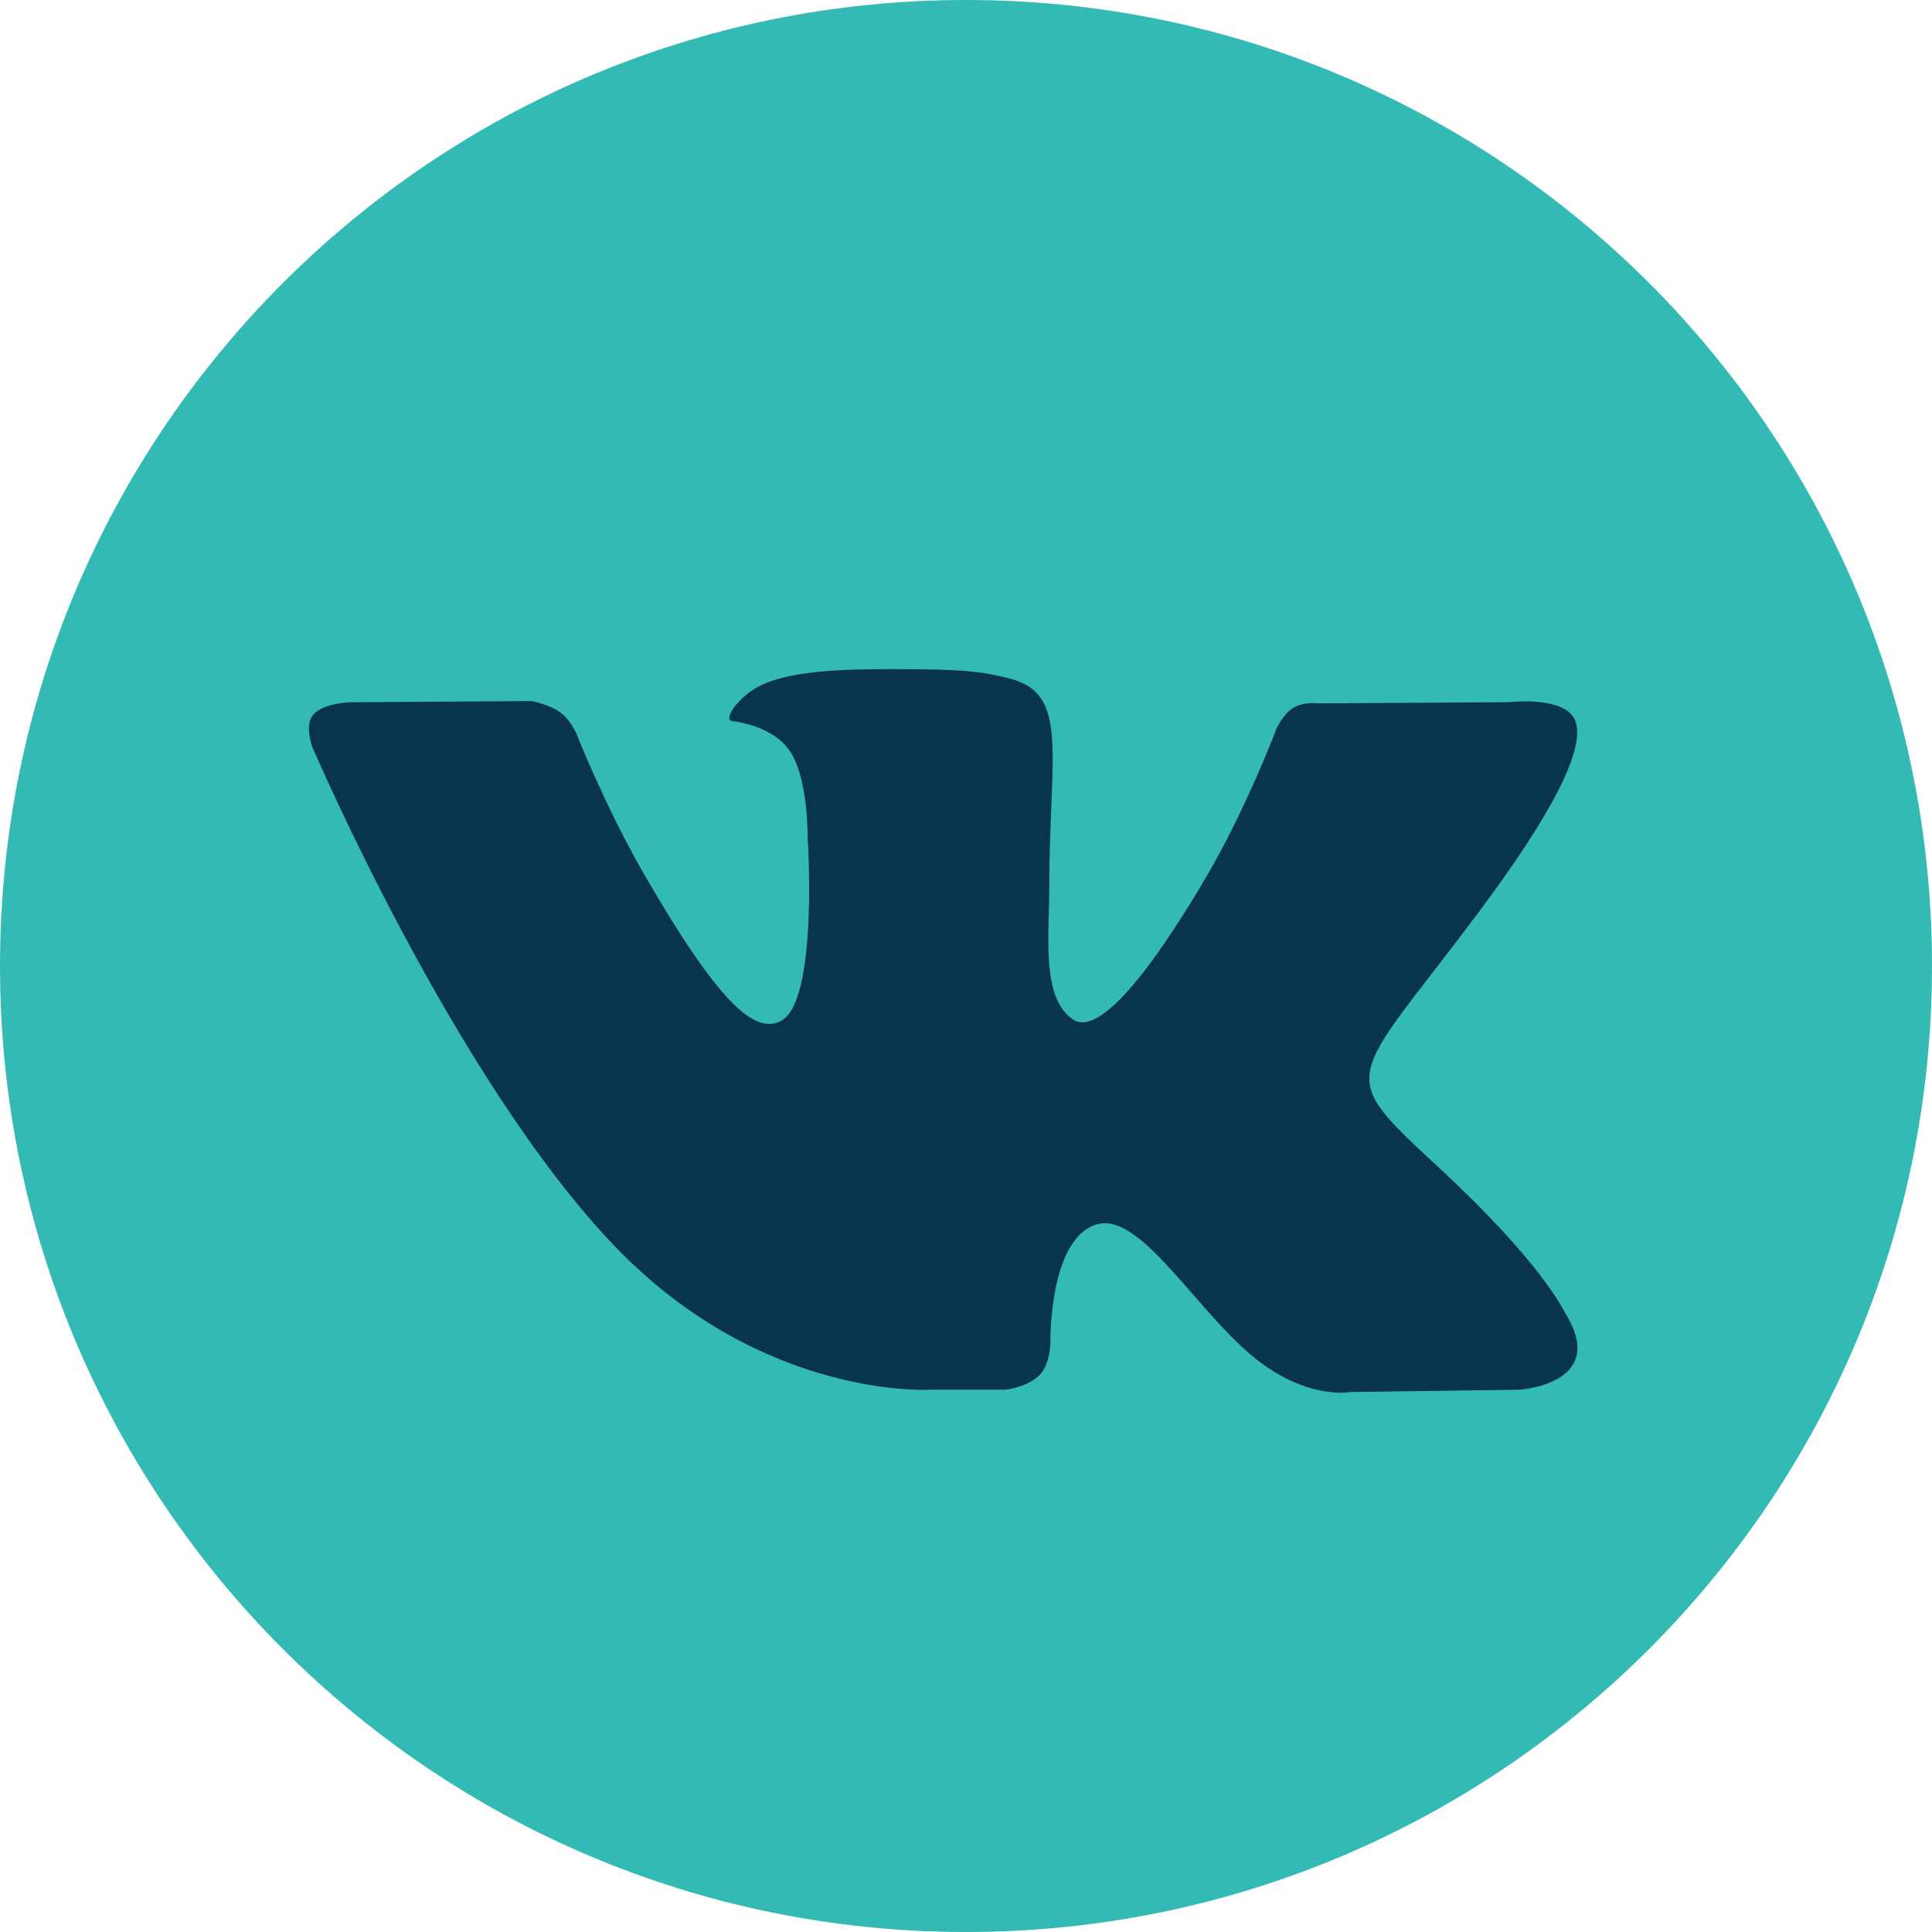
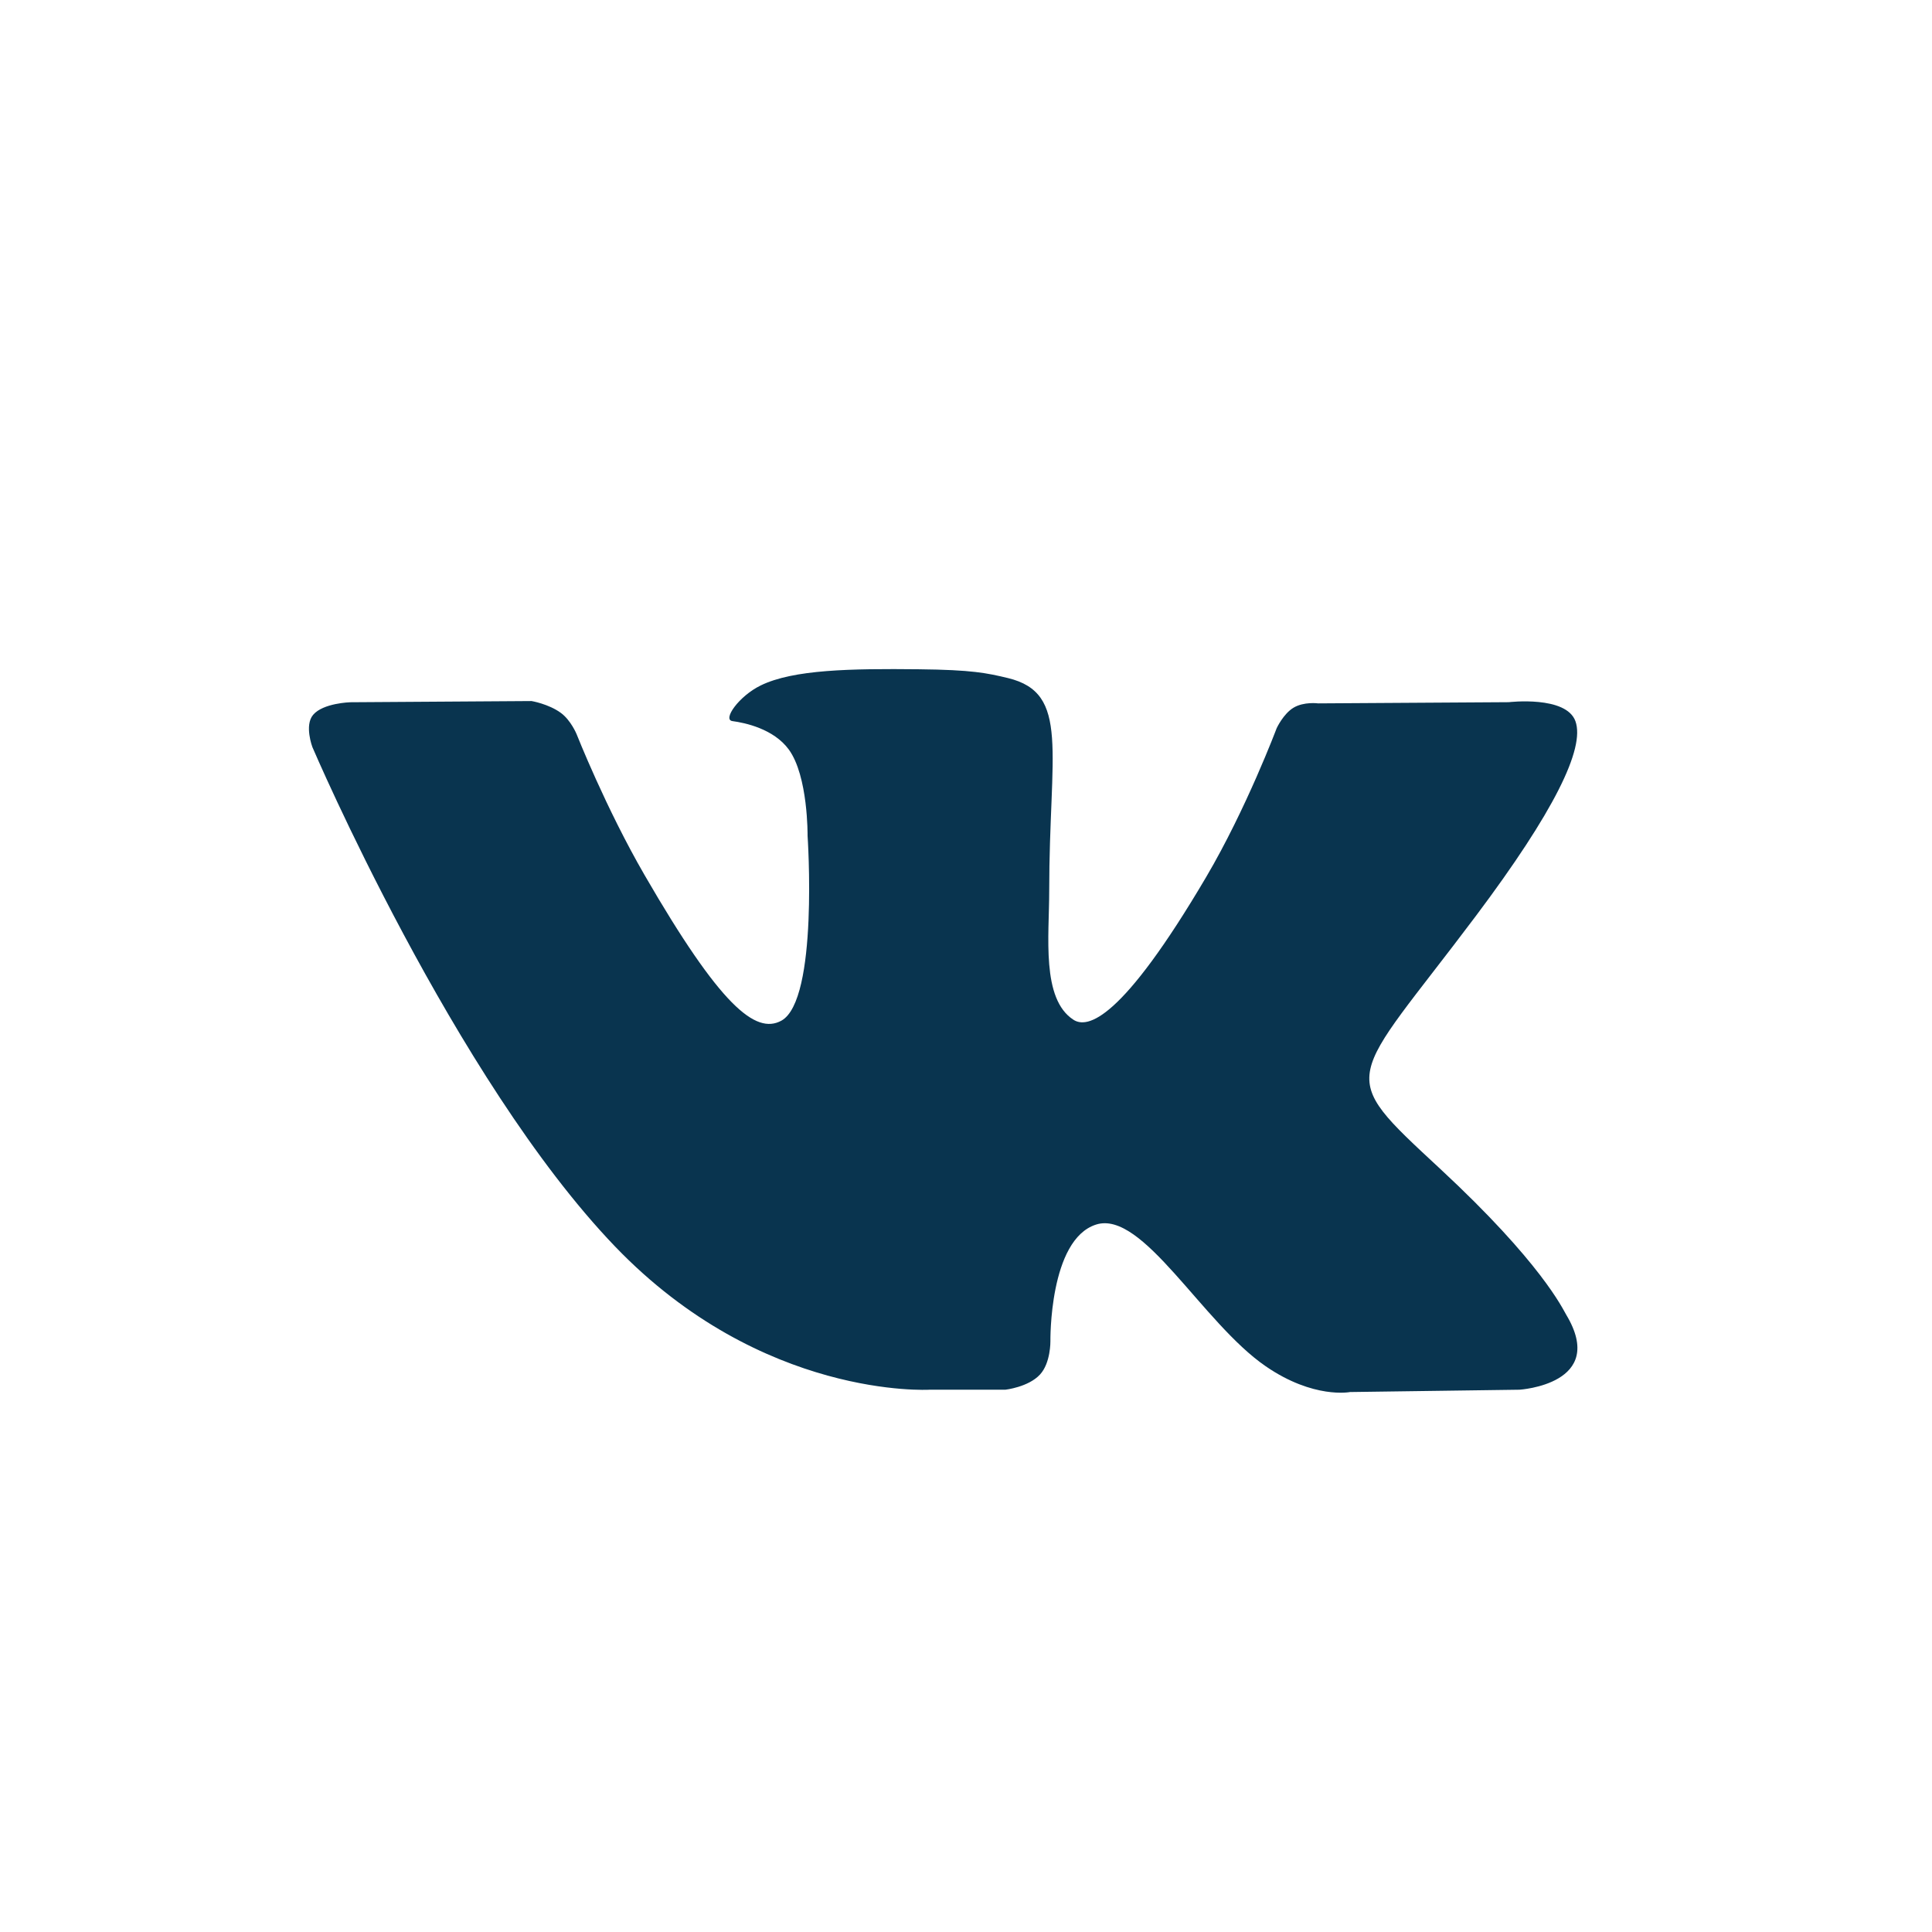
<svg xmlns="http://www.w3.org/2000/svg" width="29" height="29" viewBox="0 0 29 29" fill="none">
-   <path d="M14.5 29C22.508 29 29 22.508 29 14.5C29 6.492 22.508 0 14.5 0C6.492 0 0 6.492 0 14.5C0 22.508 6.492 29 14.5 29Z" fill="#33BAB4" />
  <path fill-rule="evenodd" clip-rule="evenodd" d="M13.953 20.86H15.091C15.091 20.86 15.435 20.822 15.61 20.633C15.772 20.459 15.767 20.133 15.767 20.133C15.767 20.133 15.745 18.606 16.453 18.381C17.152 18.159 18.049 19.857 19 20.509C19.719 21.003 20.265 20.895 20.265 20.895L22.808 20.86C22.808 20.86 24.138 20.778 23.508 19.732C23.456 19.646 23.14 18.958 21.617 17.544C20.023 16.065 20.236 16.304 22.157 13.744C23.326 12.185 23.794 11.234 23.648 10.826C23.509 10.438 22.648 10.54 22.648 10.54L19.786 10.558C19.786 10.558 19.573 10.529 19.416 10.623C19.262 10.716 19.163 10.931 19.163 10.931C19.163 10.931 18.71 12.137 18.106 13.163C16.831 15.328 16.321 15.442 16.113 15.307C15.628 14.994 15.749 14.049 15.749 13.377C15.749 11.28 16.067 10.405 15.13 10.178C14.818 10.103 14.589 10.054 13.794 10.046C12.772 10.035 11.908 10.049 11.418 10.289C11.092 10.448 10.841 10.803 10.994 10.824C11.183 10.849 11.612 10.94 11.839 11.249C12.132 11.648 12.122 12.544 12.122 12.544C12.122 12.544 12.29 15.014 11.728 15.321C11.342 15.531 10.813 15.101 9.677 13.138C9.094 12.132 8.655 11.02 8.655 11.02C8.655 11.02 8.57 10.812 8.419 10.701C8.235 10.566 7.979 10.523 7.979 10.523L5.258 10.541C5.258 10.541 4.85 10.552 4.7 10.73C4.566 10.888 4.689 11.214 4.689 11.214C4.689 11.214 6.819 16.197 9.231 18.709C11.442 21.011 13.953 20.86 13.953 20.86Z" fill="#09344F" />
</svg>